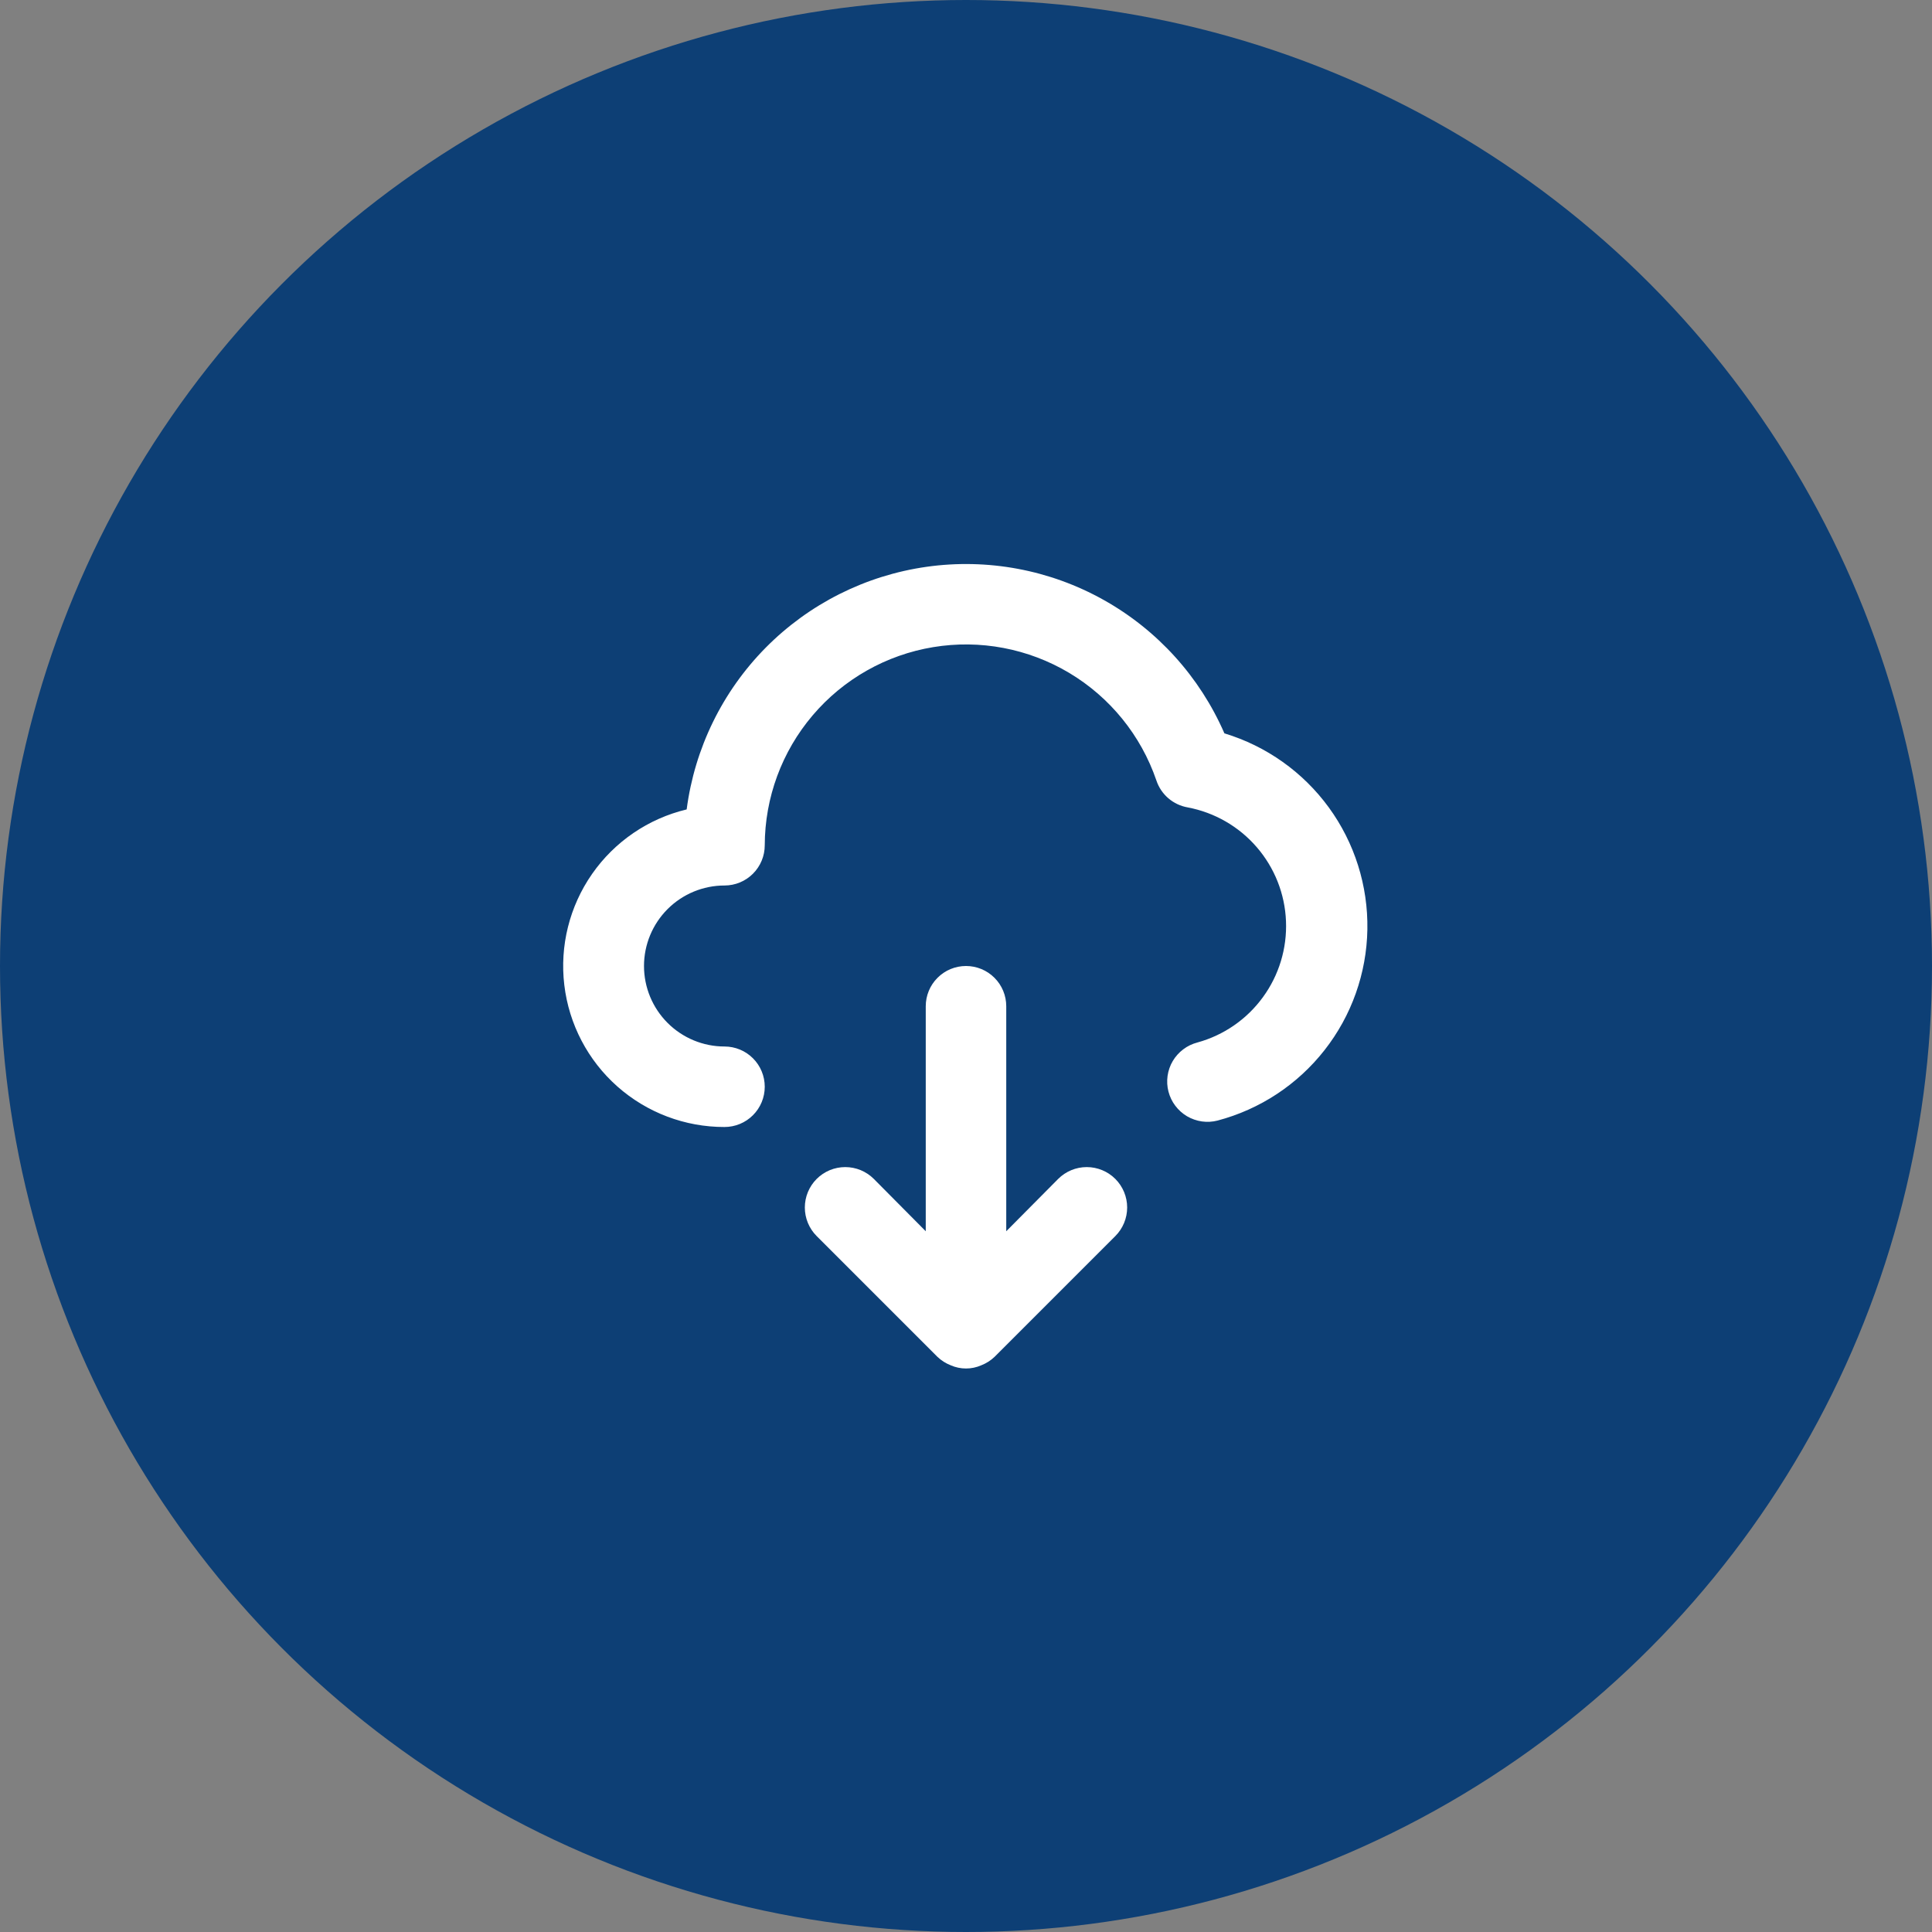
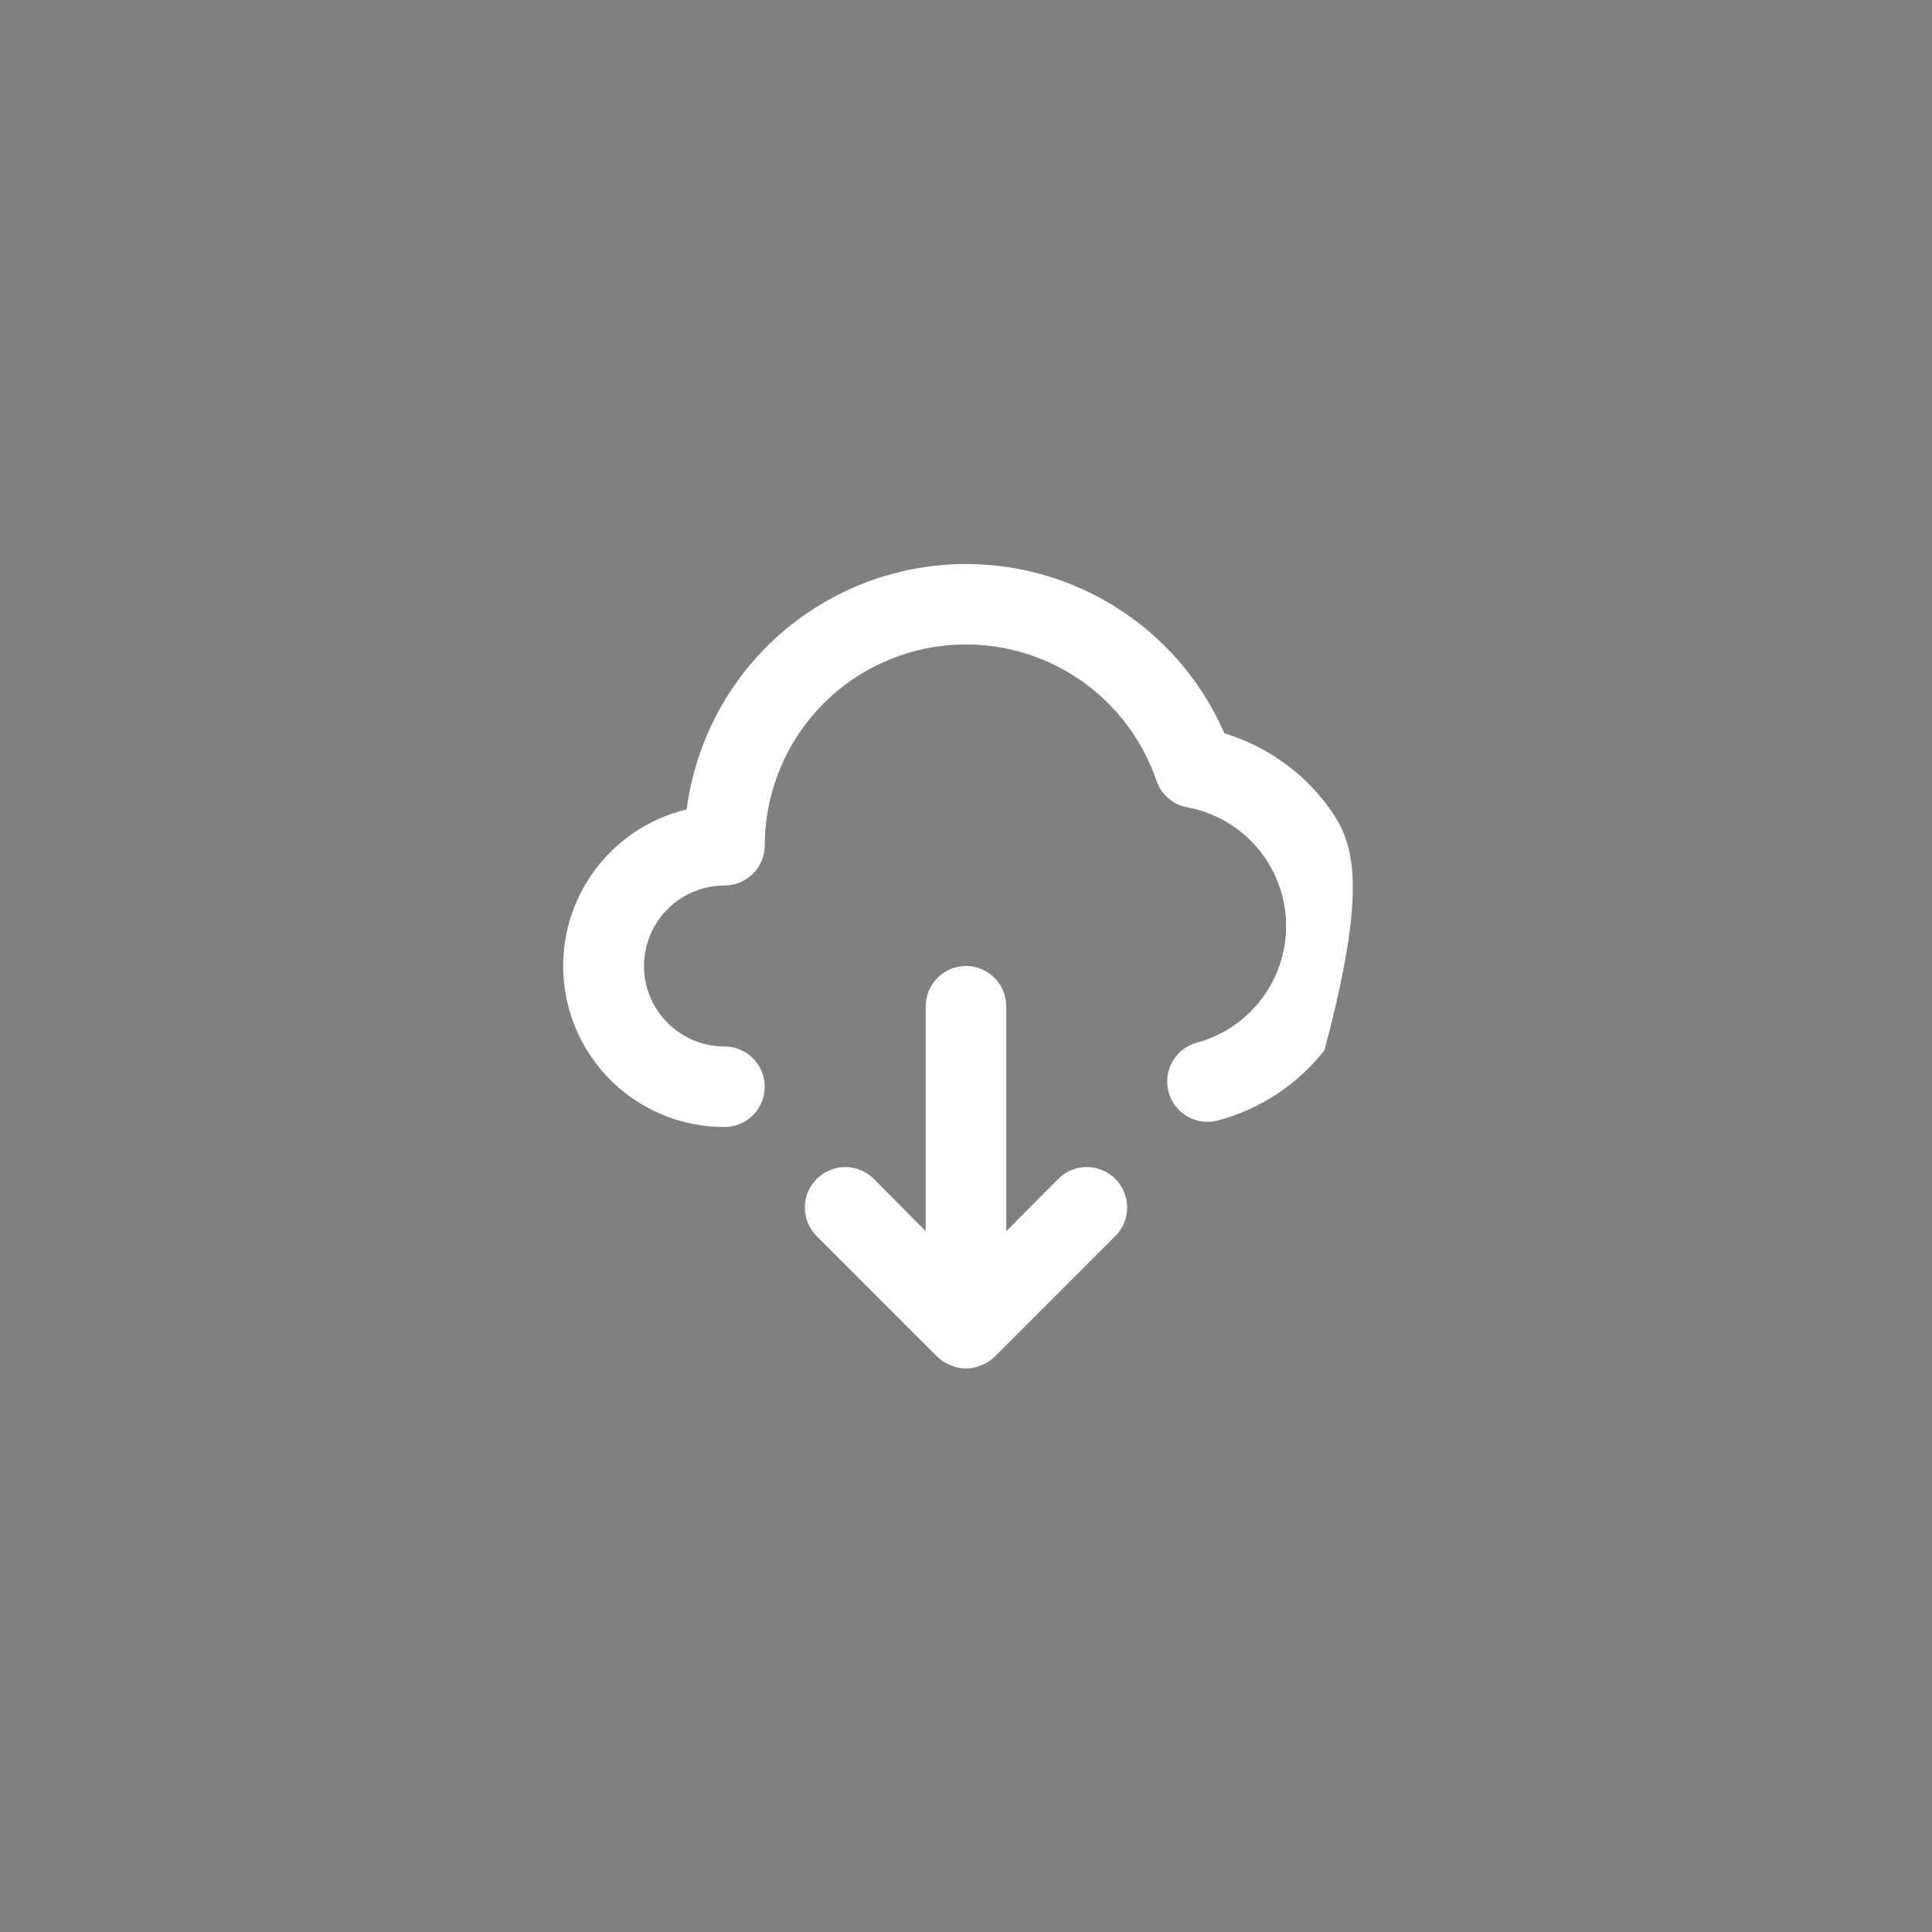
<svg xmlns="http://www.w3.org/2000/svg" width="48" height="48" viewBox="0 0 48 48" fill="none">
  <rect x="0" y="0" width="48" height="48" fill="#808080" stroke="none" />
-   <circle cx="24" cy="24" r="24" fill="#0D3F75" />
-   <path d="M26.29 29.29L25 30.59V25C25 24.735 24.895 24.48 24.707 24.293C24.52 24.105 24.265 24 24 24C23.735 24 23.48 24.105 23.293 24.293C23.105 24.48 23 24.735 23 25V30.59L21.71 29.29C21.617 29.197 21.506 29.123 21.384 29.072C21.262 29.022 21.132 28.996 21 28.996C20.868 28.996 20.738 29.022 20.616 29.072C20.494 29.123 20.383 29.197 20.29 29.29C20.197 29.383 20.123 29.494 20.072 29.616C20.022 29.738 19.996 29.868 19.996 30C19.996 30.132 20.022 30.262 20.072 30.384C20.123 30.506 20.197 30.617 20.29 30.71L23.29 33.71C23.385 33.801 23.497 33.872 23.62 33.92C23.74 33.973 23.869 34 24 34C24.131 34 24.26 33.973 24.38 33.92C24.503 33.872 24.615 33.801 24.71 33.71L27.71 30.71C27.898 30.522 28.004 30.266 28.004 30C28.004 29.734 27.898 29.478 27.71 29.29C27.522 29.102 27.266 28.996 27 28.996C26.734 28.996 26.478 29.102 26.29 29.29ZM30.42 18.22C29.809 16.816 28.755 15.651 27.418 14.904C26.082 14.156 24.537 13.868 23.021 14.082C21.505 14.297 20.101 15.002 19.024 16.091C17.948 17.18 17.258 18.592 17.06 20.11C16.107 20.338 15.27 20.909 14.71 21.713C14.149 22.518 13.904 23.5 14.02 24.473C14.136 25.447 14.605 26.344 15.339 26.994C16.073 27.644 17.02 28.002 18 28C18.265 28 18.52 27.895 18.707 27.707C18.895 27.52 19 27.265 19 27C19 26.735 18.895 26.48 18.707 26.293C18.52 26.105 18.265 26 18 26C17.47 26 16.961 25.789 16.586 25.414C16.211 25.039 16 24.53 16 24C16 23.47 16.211 22.961 16.586 22.586C16.961 22.211 17.47 22 18 22C18.265 22 18.52 21.895 18.707 21.707C18.895 21.52 19 21.265 19 21C19.003 19.817 19.424 18.674 20.19 17.773C20.956 16.871 22.017 16.271 23.184 16.078C24.351 15.885 25.548 16.112 26.564 16.718C27.579 17.324 28.347 18.271 28.73 19.39C28.787 19.562 28.89 19.715 29.027 19.833C29.165 19.951 29.331 20.029 29.51 20.06C30.176 20.186 30.78 20.534 31.223 21.047C31.666 21.559 31.923 22.207 31.95 22.885C31.978 23.562 31.776 24.229 31.376 24.776C30.977 25.324 30.404 25.72 29.75 25.9C29.623 25.933 29.503 25.99 29.398 26.07C29.293 26.149 29.204 26.248 29.137 26.361C29.07 26.474 29.027 26.599 29.008 26.73C28.99 26.86 28.997 26.993 29.03 27.12C29.063 27.247 29.12 27.367 29.2 27.472C29.279 27.577 29.378 27.666 29.491 27.733C29.604 27.799 29.73 27.843 29.86 27.862C29.99 27.88 30.123 27.873 30.25 27.84C31.302 27.562 32.235 26.948 32.907 26.091C33.579 25.235 33.953 24.183 33.972 23.094C33.991 22.006 33.655 20.941 33.014 20.061C32.373 19.182 31.462 18.535 30.42 18.22Z" fill="white" />
+   <path d="M26.29 29.29L25 30.59V25C25 24.735 24.895 24.48 24.707 24.293C24.52 24.105 24.265 24 24 24C23.735 24 23.48 24.105 23.293 24.293C23.105 24.48 23 24.735 23 25V30.59L21.71 29.29C21.617 29.197 21.506 29.123 21.384 29.072C21.262 29.022 21.132 28.996 21 28.996C20.868 28.996 20.738 29.022 20.616 29.072C20.494 29.123 20.383 29.197 20.29 29.29C20.197 29.383 20.123 29.494 20.072 29.616C20.022 29.738 19.996 29.868 19.996 30C19.996 30.132 20.022 30.262 20.072 30.384C20.123 30.506 20.197 30.617 20.29 30.71L23.29 33.71C23.385 33.801 23.497 33.872 23.62 33.92C23.74 33.973 23.869 34 24 34C24.131 34 24.26 33.973 24.38 33.92C24.503 33.872 24.615 33.801 24.71 33.71L27.71 30.71C27.898 30.522 28.004 30.266 28.004 30C28.004 29.734 27.898 29.478 27.71 29.29C27.522 29.102 27.266 28.996 27 28.996C26.734 28.996 26.478 29.102 26.29 29.29ZM30.42 18.22C29.809 16.816 28.755 15.651 27.418 14.904C26.082 14.156 24.537 13.868 23.021 14.082C21.505 14.297 20.101 15.002 19.024 16.091C17.948 17.18 17.258 18.592 17.06 20.11C16.107 20.338 15.27 20.909 14.71 21.713C14.149 22.518 13.904 23.5 14.02 24.473C14.136 25.447 14.605 26.344 15.339 26.994C16.073 27.644 17.02 28.002 18 28C18.265 28 18.52 27.895 18.707 27.707C18.895 27.52 19 27.265 19 27C19 26.735 18.895 26.48 18.707 26.293C18.52 26.105 18.265 26 18 26C17.47 26 16.961 25.789 16.586 25.414C16.211 25.039 16 24.53 16 24C16 23.47 16.211 22.961 16.586 22.586C16.961 22.211 17.47 22 18 22C18.265 22 18.52 21.895 18.707 21.707C18.895 21.52 19 21.265 19 21C19.003 19.817 19.424 18.674 20.19 17.773C20.956 16.871 22.017 16.271 23.184 16.078C24.351 15.885 25.548 16.112 26.564 16.718C27.579 17.324 28.347 18.271 28.73 19.39C28.787 19.562 28.89 19.715 29.027 19.833C29.165 19.951 29.331 20.029 29.51 20.06C30.176 20.186 30.78 20.534 31.223 21.047C31.666 21.559 31.923 22.207 31.95 22.885C31.978 23.562 31.776 24.229 31.376 24.776C30.977 25.324 30.404 25.72 29.75 25.9C29.623 25.933 29.503 25.99 29.398 26.07C29.293 26.149 29.204 26.248 29.137 26.361C29.07 26.474 29.027 26.599 29.008 26.73C28.99 26.86 28.997 26.993 29.03 27.12C29.063 27.247 29.12 27.367 29.2 27.472C29.279 27.577 29.378 27.666 29.491 27.733C29.604 27.799 29.73 27.843 29.86 27.862C29.99 27.88 30.123 27.873 30.25 27.84C31.302 27.562 32.235 26.948 32.907 26.091C33.991 22.006 33.655 20.941 33.014 20.061C32.373 19.182 31.462 18.535 30.42 18.22Z" fill="white" />
</svg>